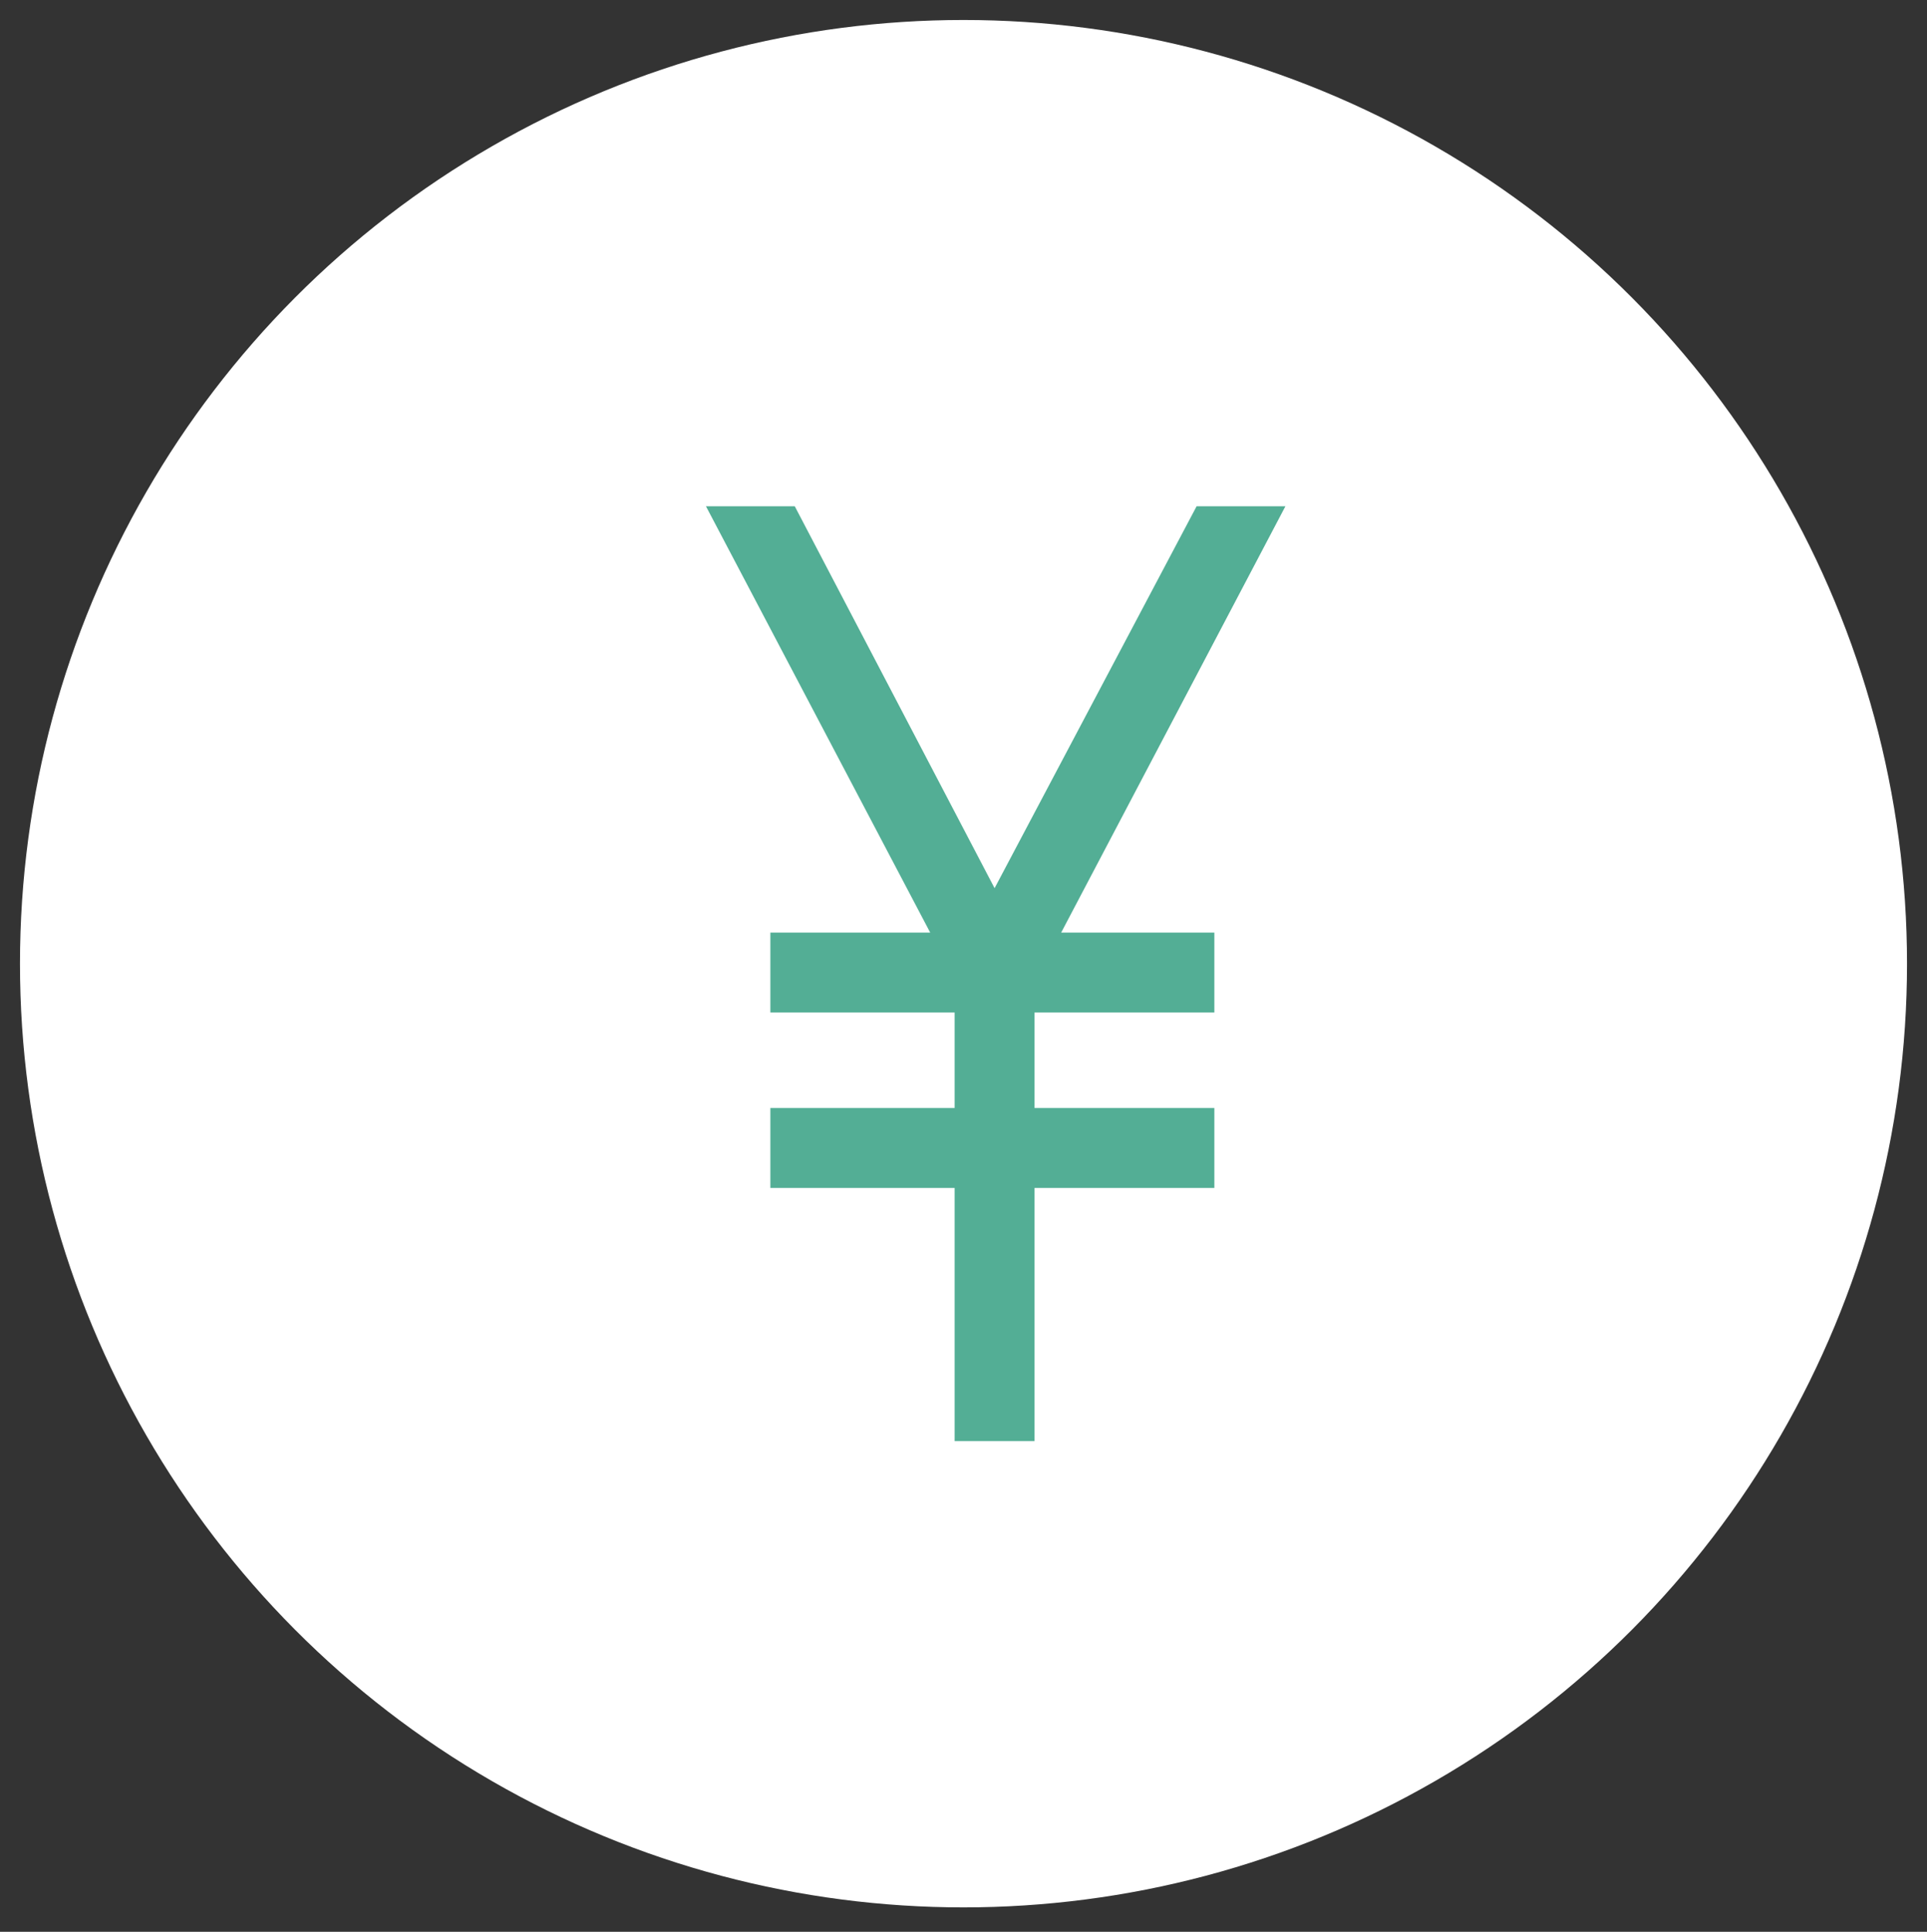
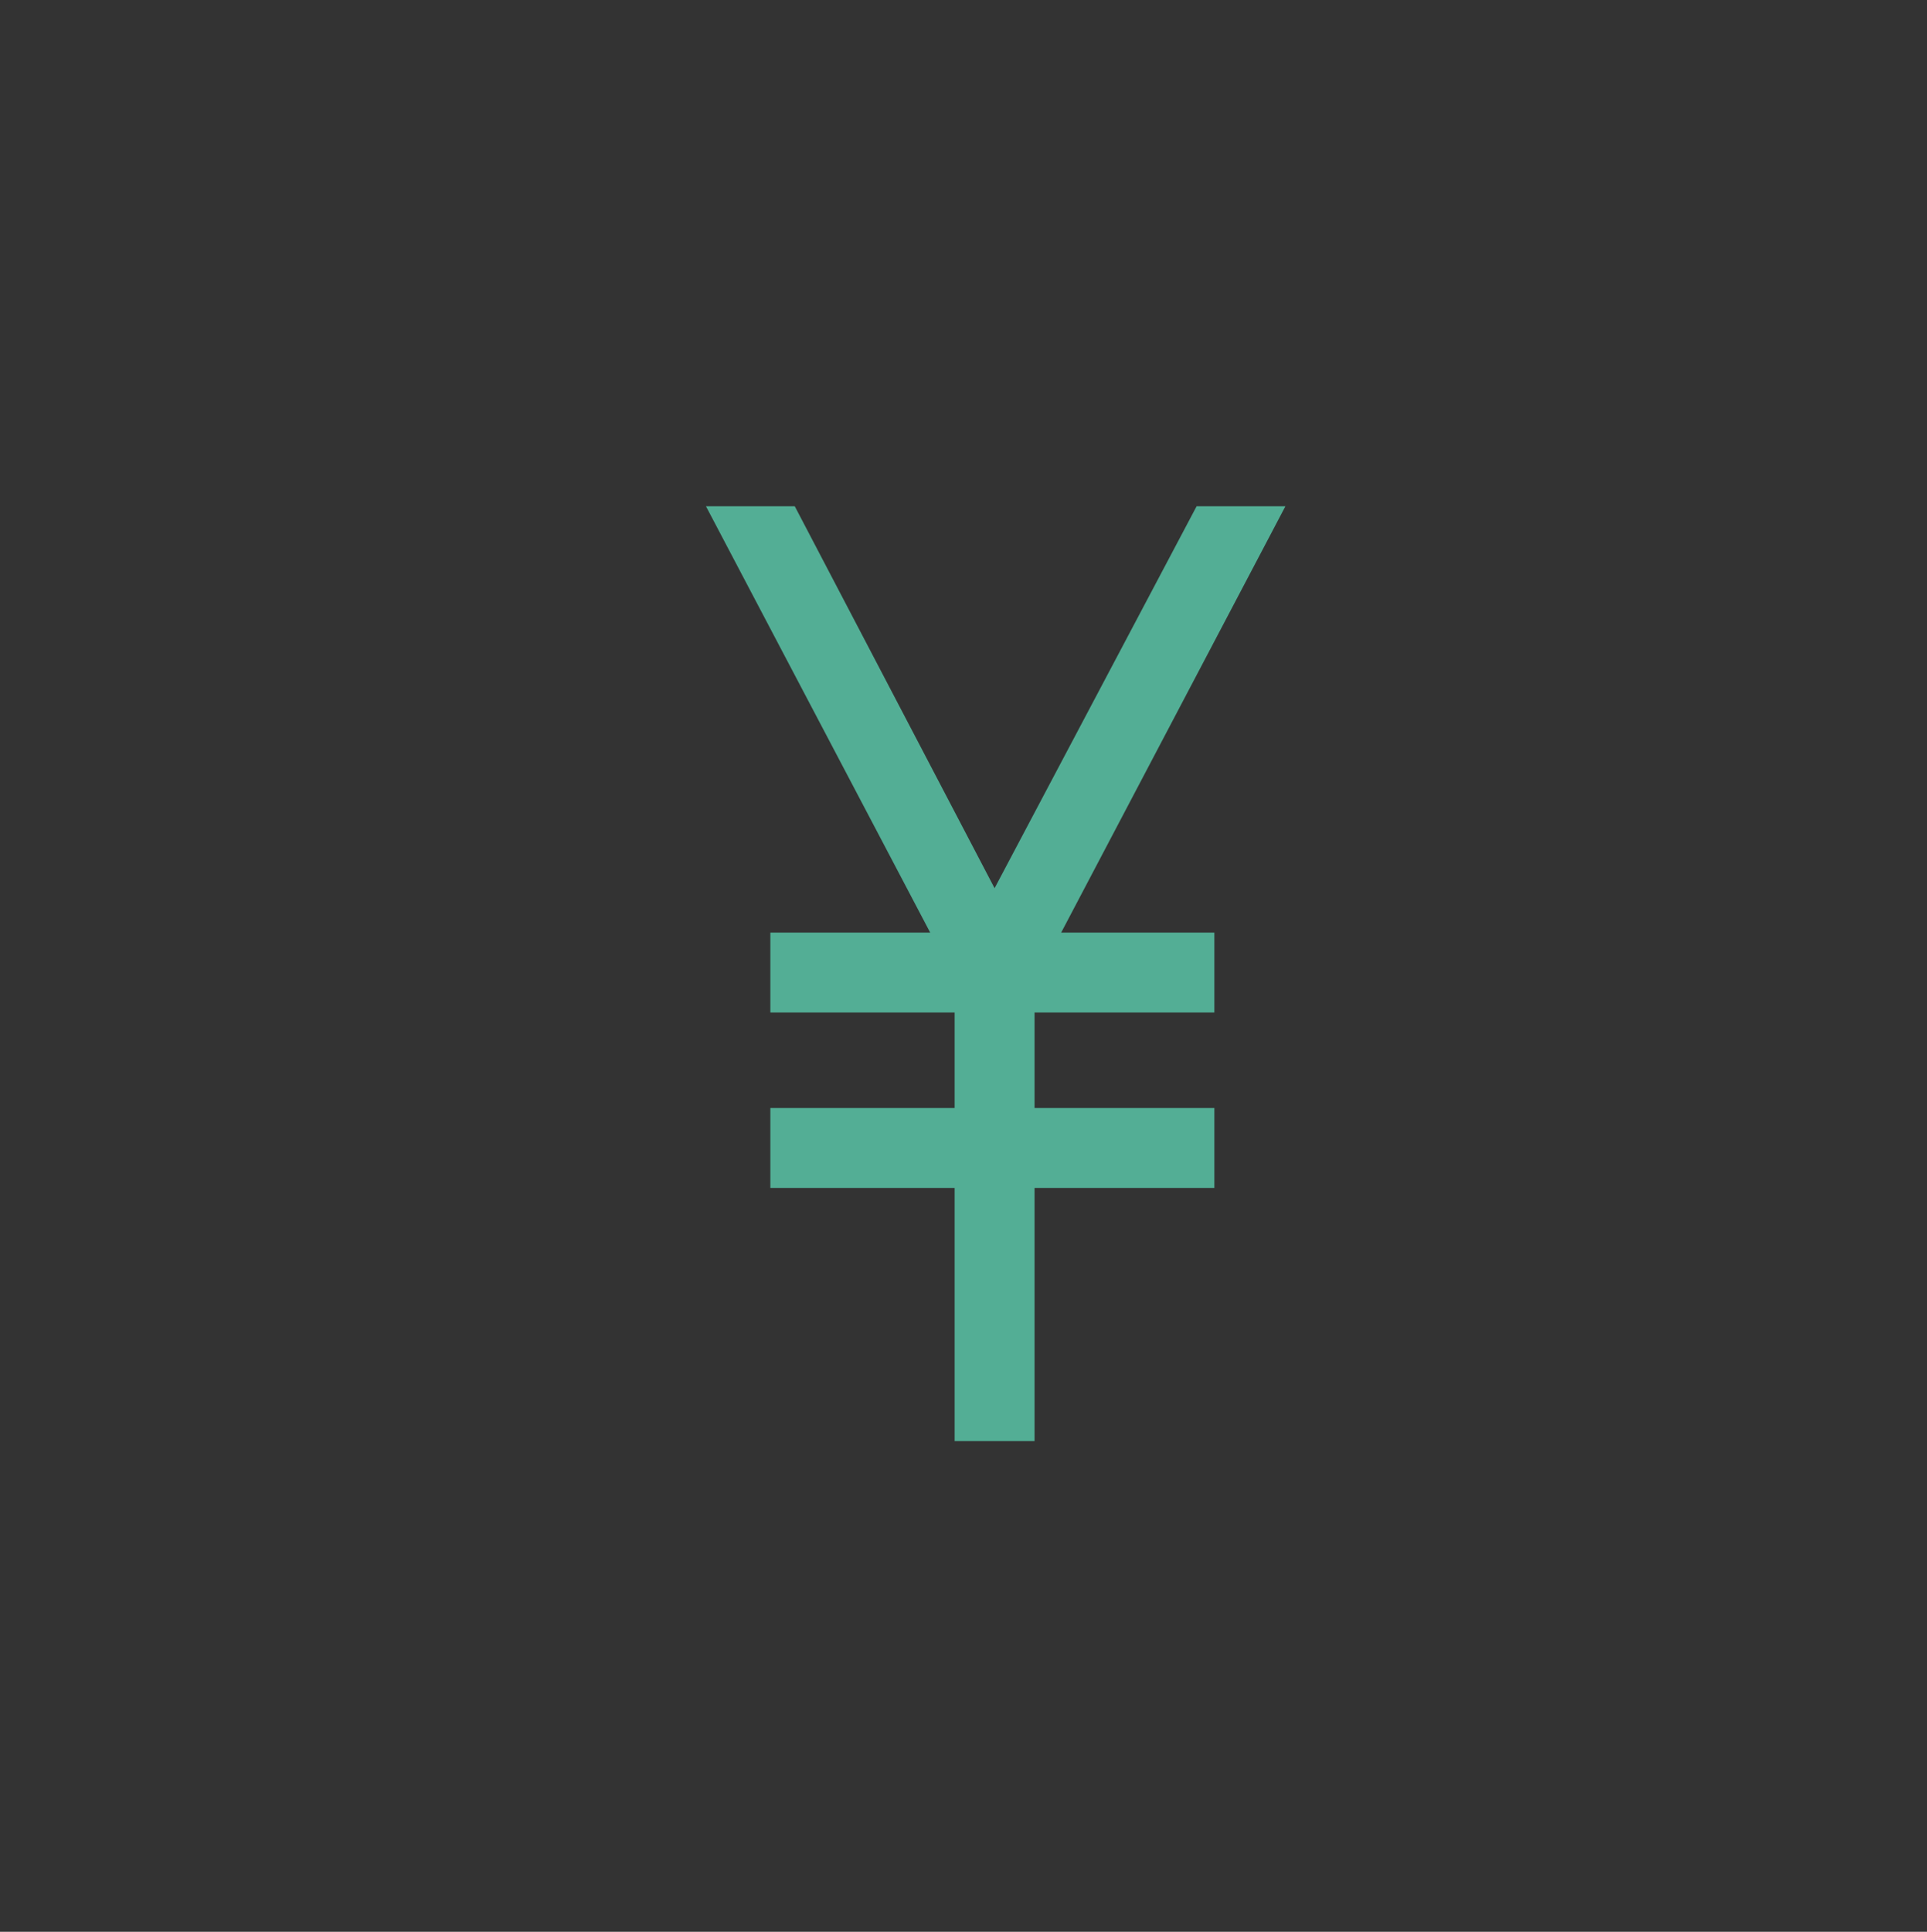
<svg xmlns="http://www.w3.org/2000/svg" version="1.1" id="Шар_1" x="0px" y="0px" viewBox="0 0 86.8 87" style="enable-background:new 0 0 86.8 87;" xml:space="preserve">
  <rect x="0" y="0" width="86.8" height="87" fill="#333333" stroke="none" />
  <style type="text/css">
	.st0{fill:#FFFFFF;}
	.st1{fill:#53AE95;}
</style>
-   <circle class="st0" cx="43.4" cy="43.4" r="42.5" />
  <g>
    <g>
      <g>
        <g>
          <polygon class="st1" points="53.9,22.8 44.8,40 35.8,22.8 31.8,22.8 41.9,42 34.7,42 34.7,45.6 43,45.6 43,49.9 34.7,49.9       34.7,53.5 43,53.5 43,64.9 46.6,64.9 46.6,53.5 54.7,53.5 54.7,49.9 46.6,49.9 46.6,45.6 54.7,45.6 54.7,42 47.8,42 57.9,22.8           " />
        </g>
      </g>
    </g>
  </g>
</svg>